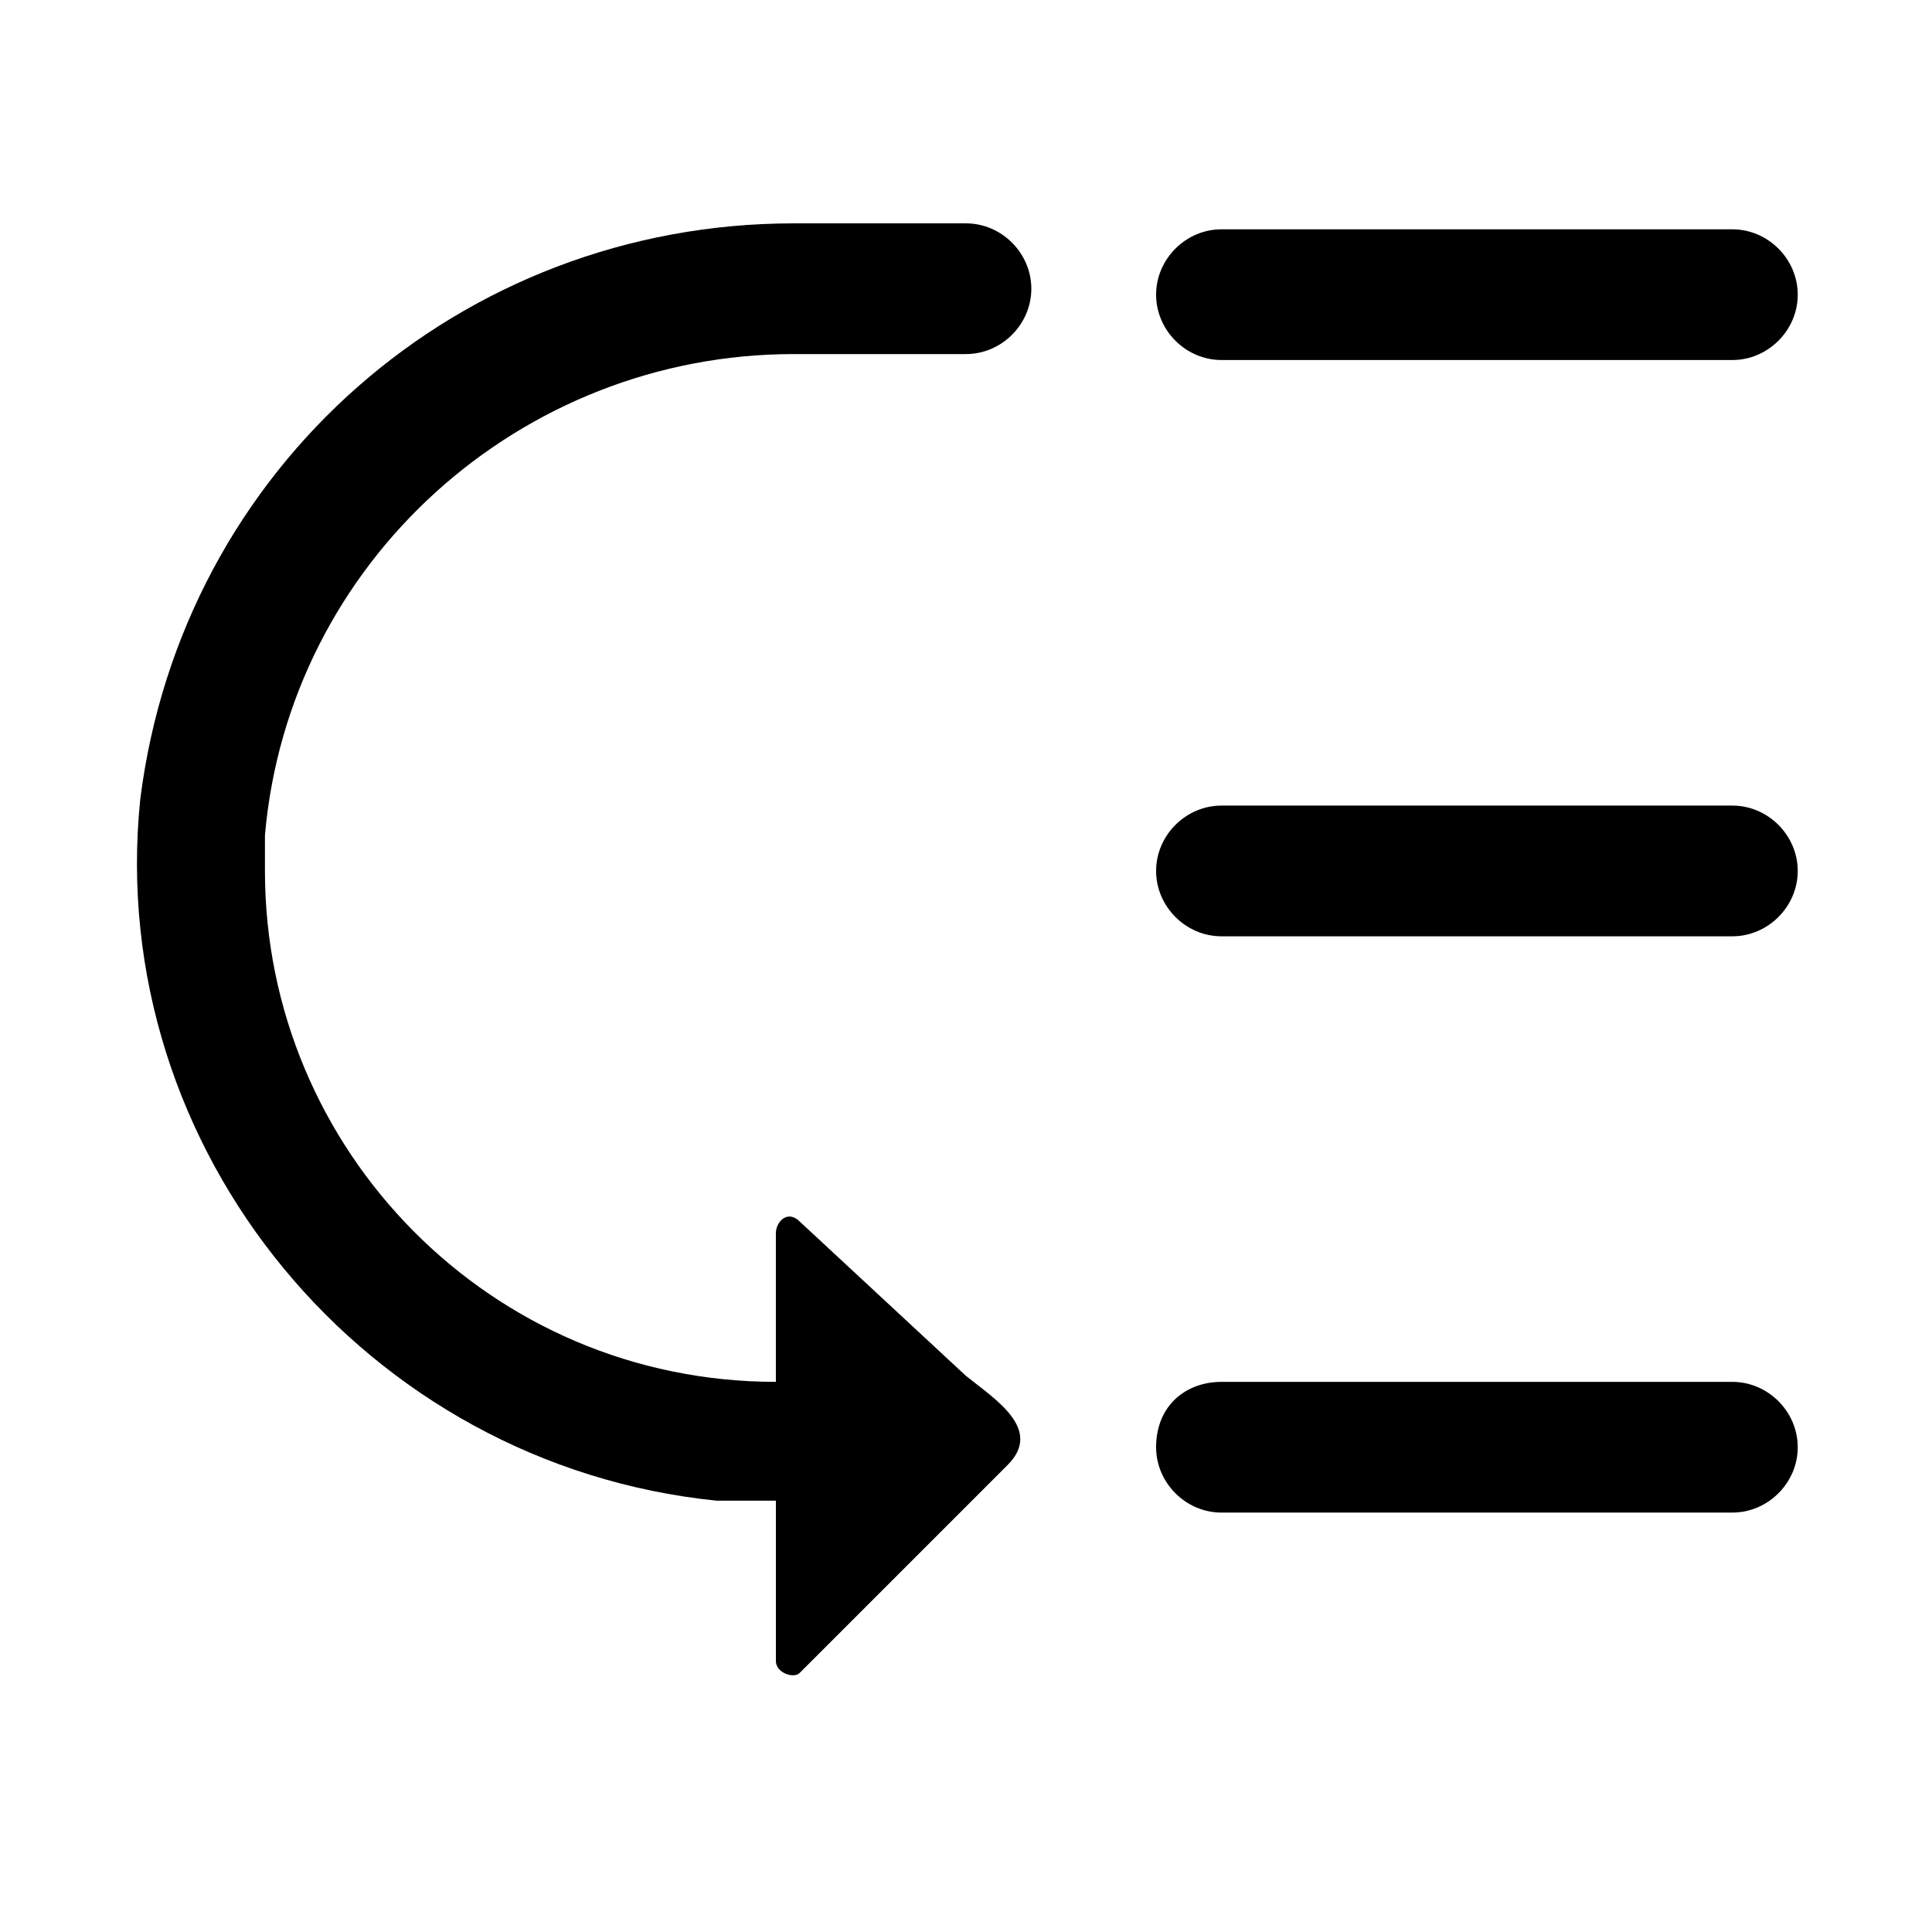
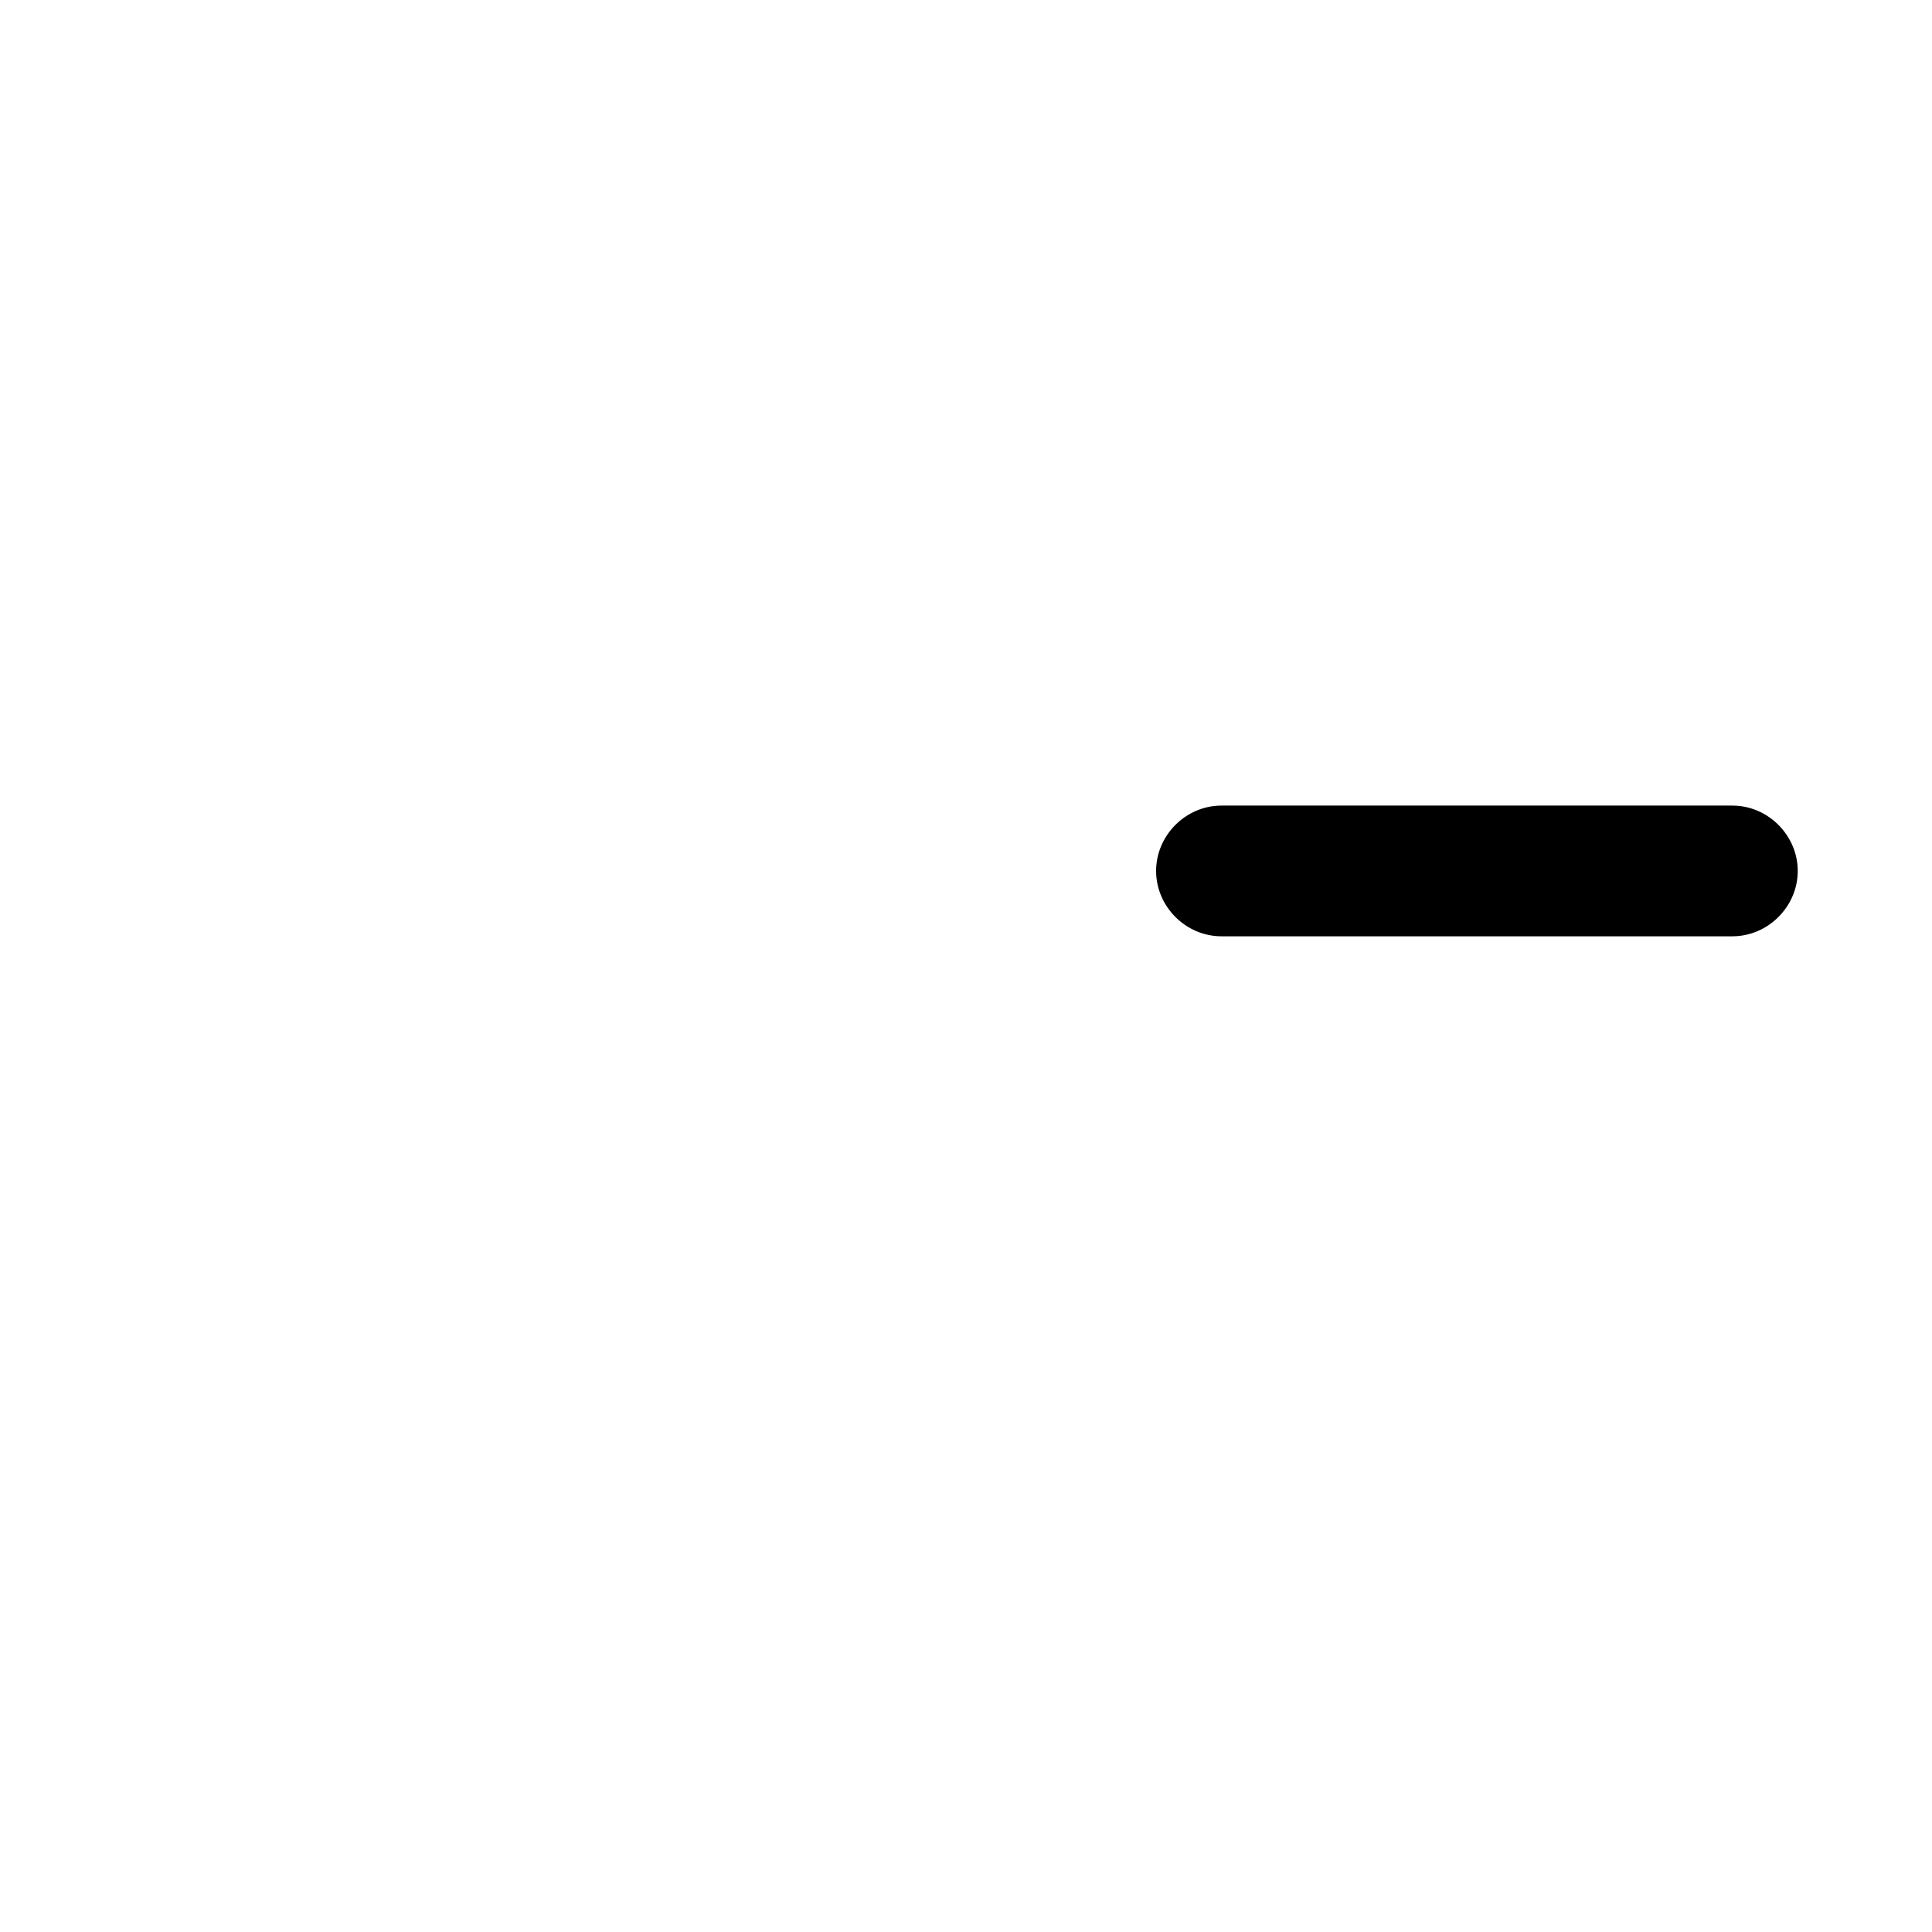
<svg xmlns="http://www.w3.org/2000/svg" fill="#000000" width="800px" height="800px" version="1.1" viewBox="144 144 512 512">
  <g>
-     <path d="m355.91 467.7c-3.148-3.148-6.297 0-6.297 3.148v39.359c-75.57 0-135.4-61.402-135.4-135.4v-9.445c6.297-72.422 67.699-127.53 140.12-127.53h45.66c9.445 0 17.32-7.871 17.32-17.32 0-9.445-7.871-17.32-17.32-17.32h-45.656c-88.168 0-162.16 64.551-173.18 152.72-9.445 92.891 59.828 176.33 152.72 185.78h15.742v42.508c0 3.148 4.723 4.723 6.297 3.148l45.656-45.656c3.148-3.148 6.297-6.297 9.445-9.445 9.445-9.445-3.148-17.32-11.02-23.617z" />
-     <path d="m467.7 204.77h135.4c9.445 0 17.32 7.871 17.32 17.32 0 9.445-7.871 17.32-17.32 17.32h-135.4c-9.445 0-17.32-7.871-17.32-17.32s7.871-17.32 17.32-17.32z" />
    <path d="m467.7 357.49h135.4c9.445 0 17.32 7.871 17.32 17.32 0 9.445-7.871 17.32-17.32 17.32h-135.4c-9.445 0-17.32-7.871-17.32-17.32 0-9.445 7.871-17.32 17.32-17.32z" />
-     <path d="m467.7 510.21h135.4c9.445 0 17.32 7.871 17.32 17.32 0 9.445-7.871 17.32-17.32 17.32h-135.4c-9.445 0-17.32-7.871-17.32-17.32 0-11.023 7.871-17.32 17.32-17.32z" />
  </g>
</svg>